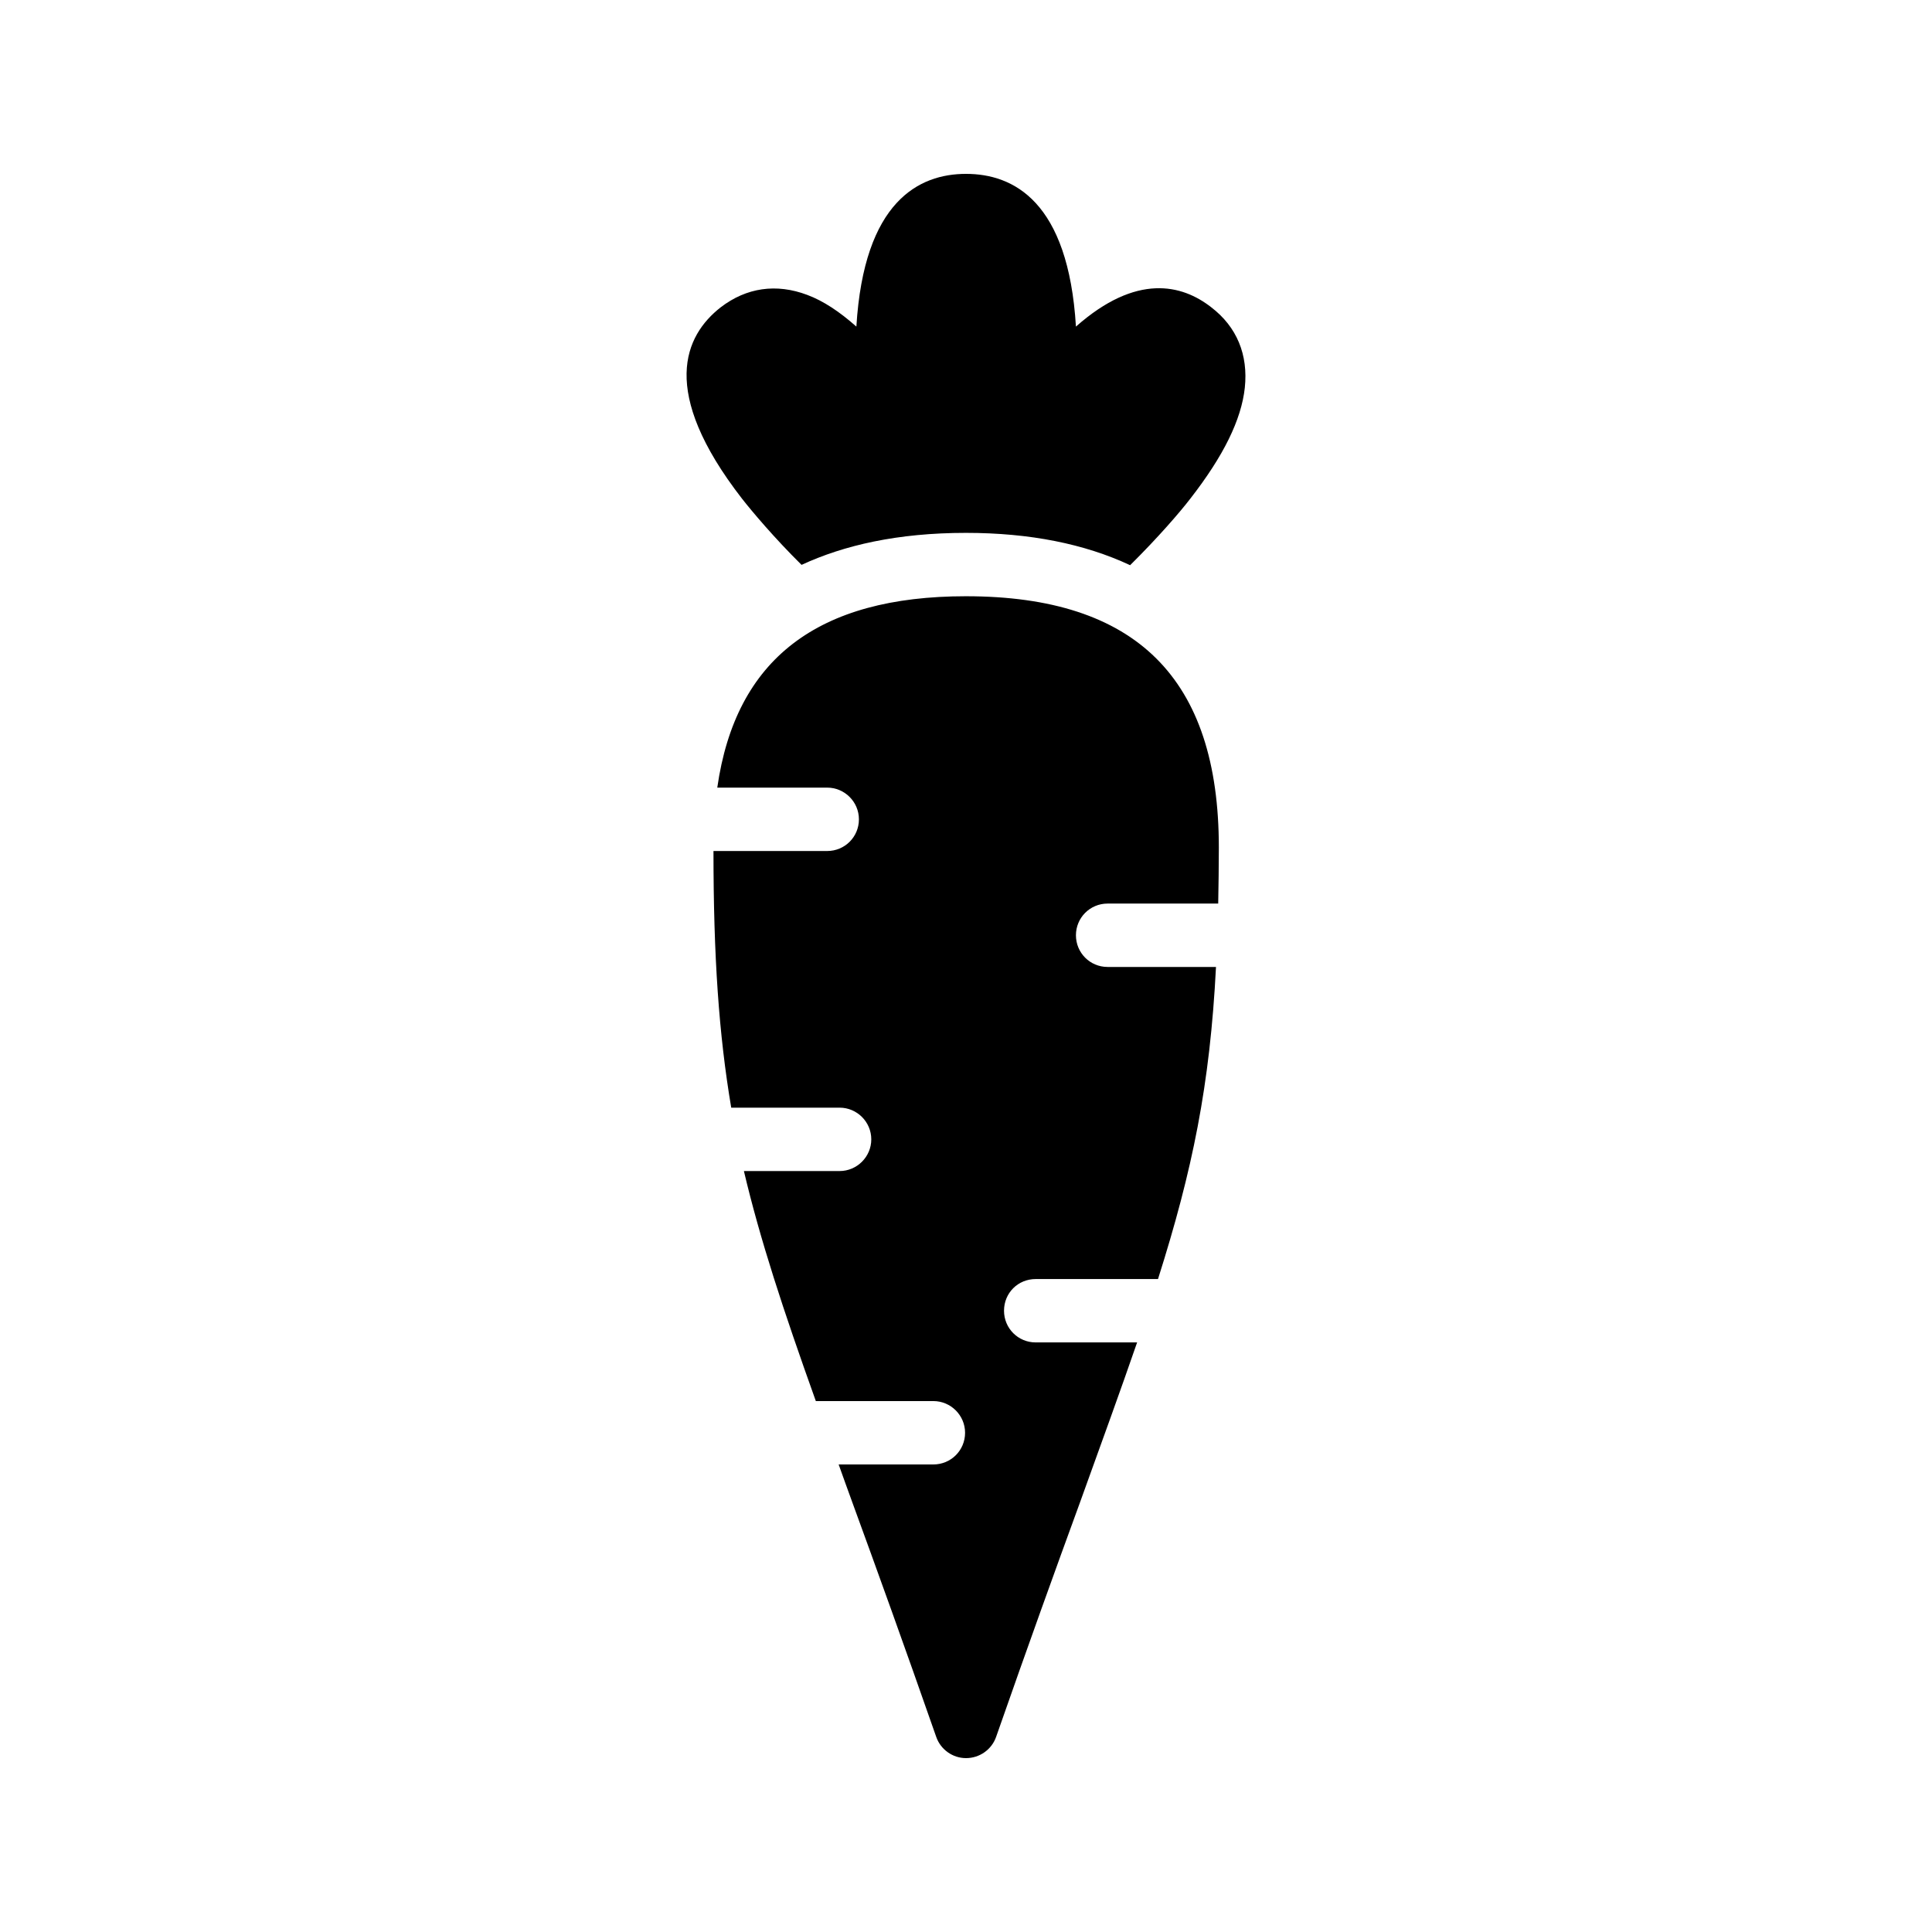
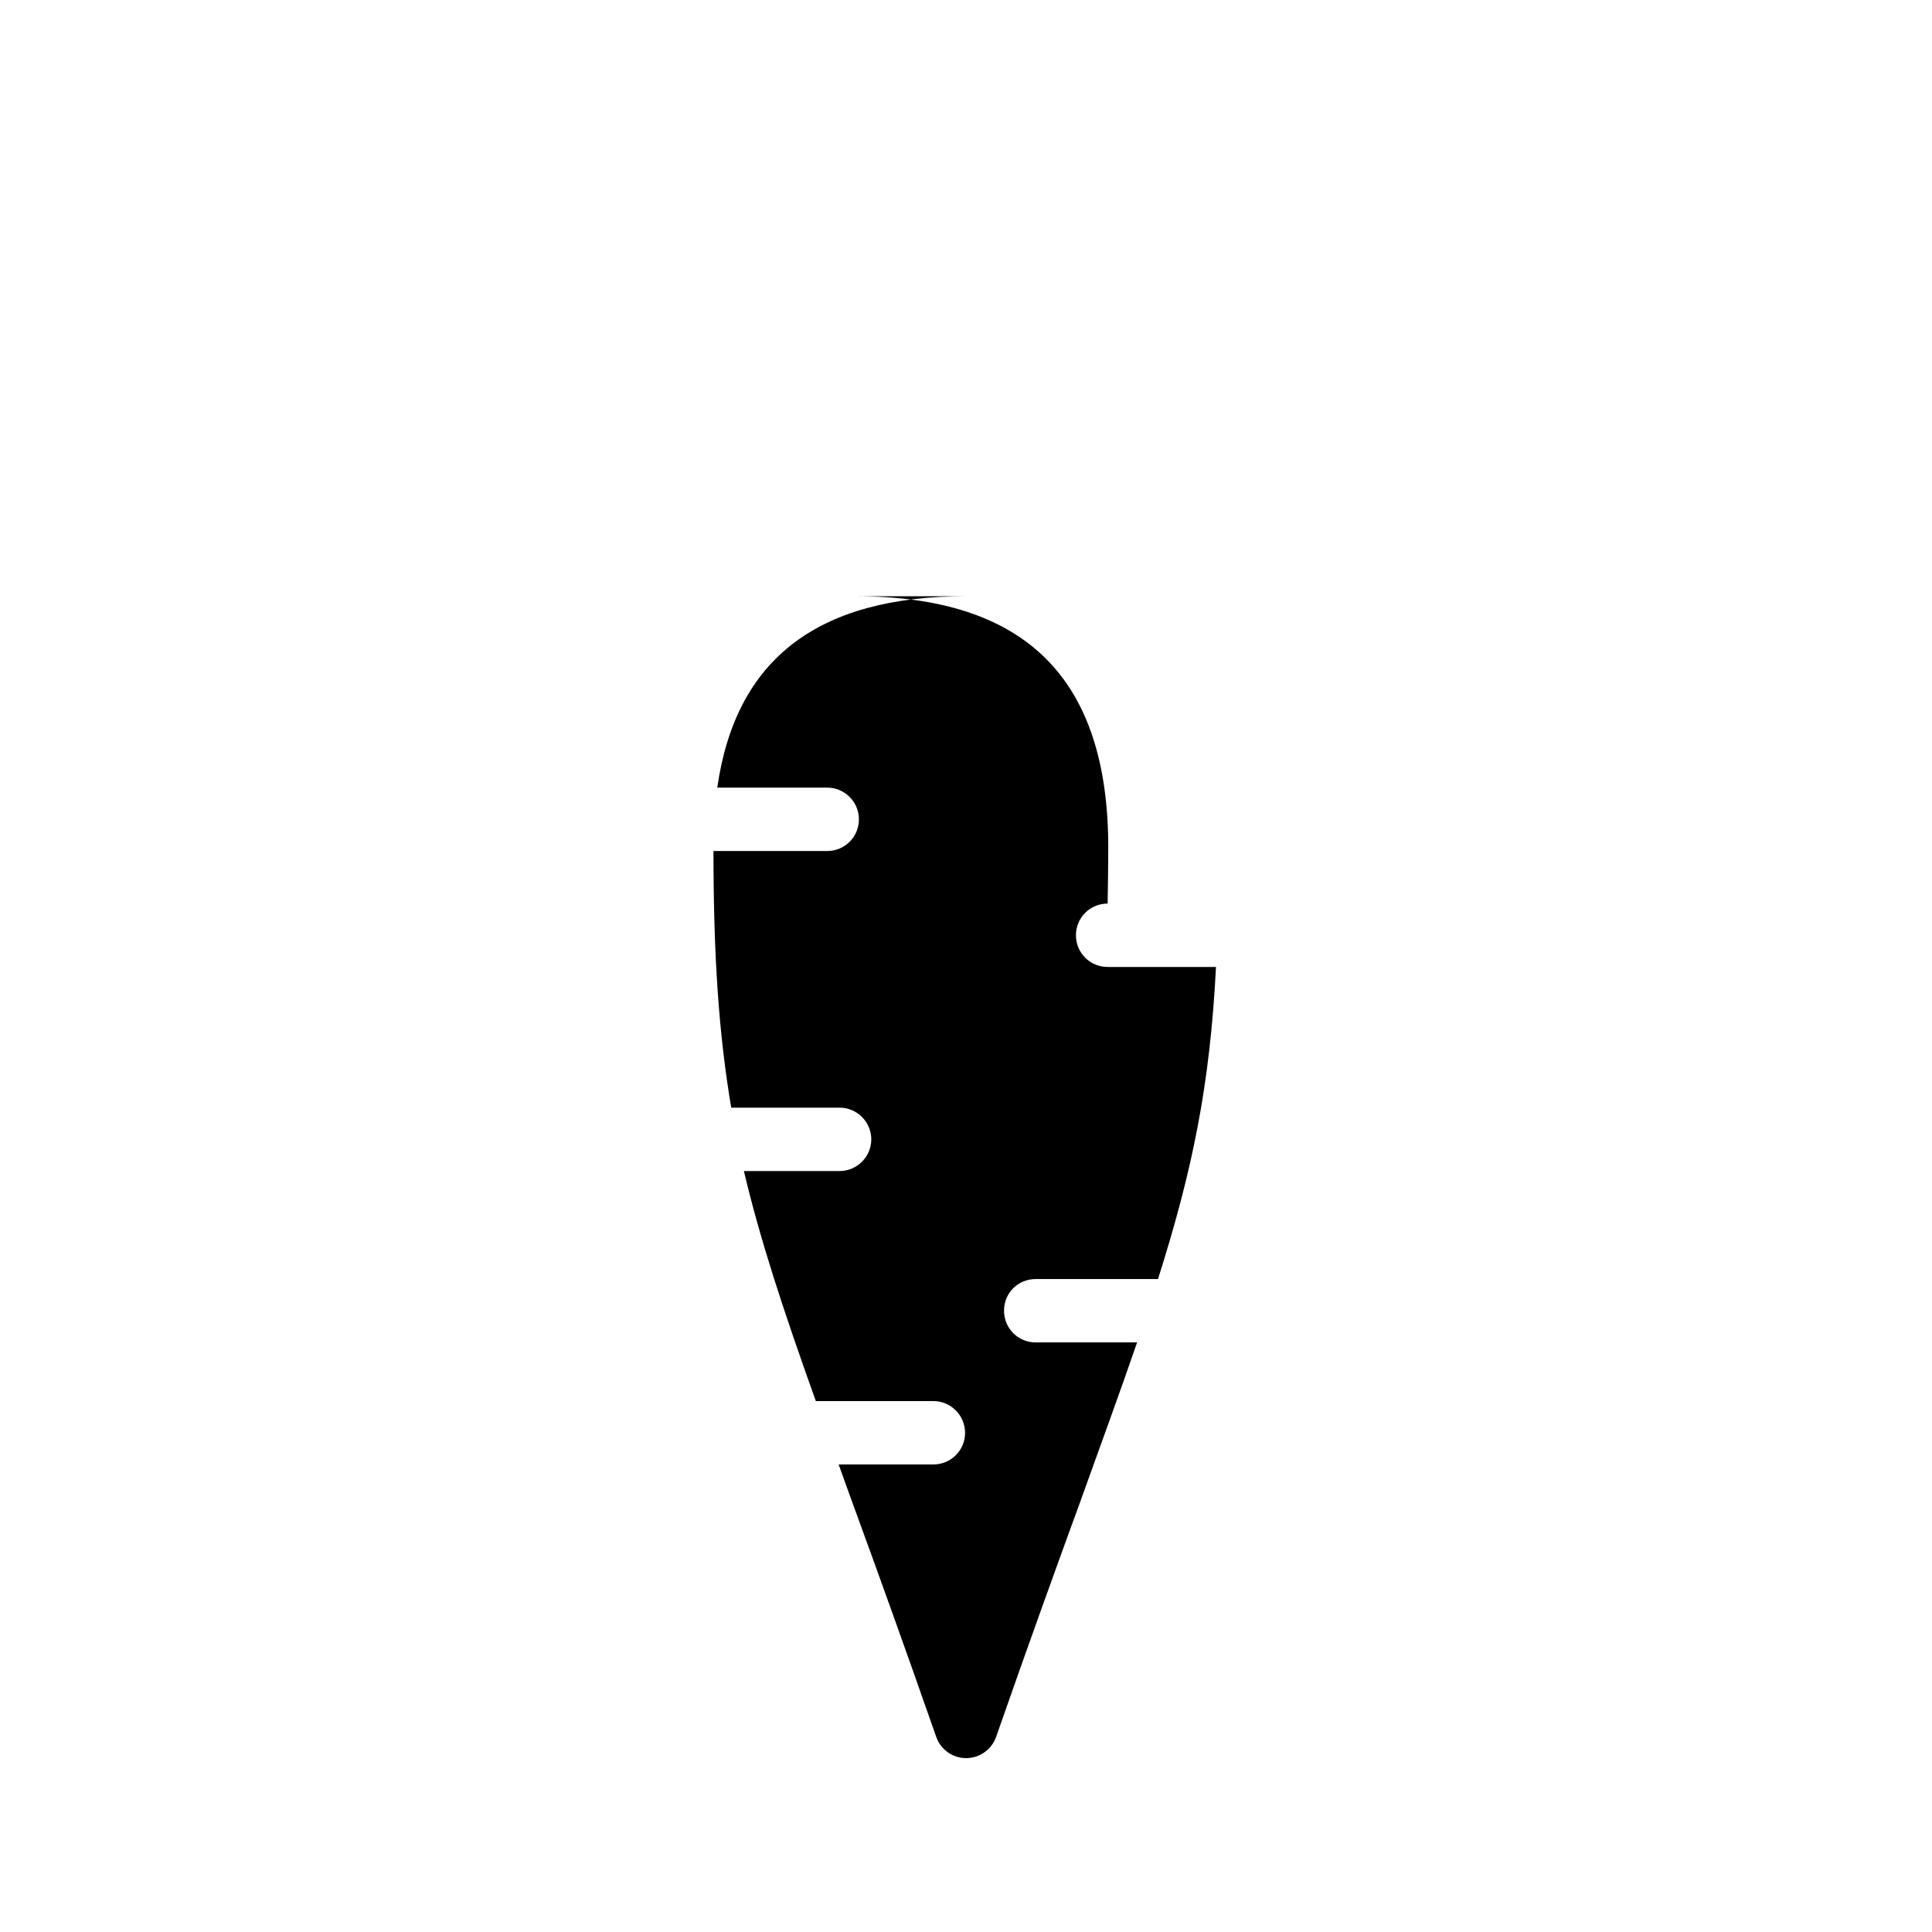
<svg xmlns="http://www.w3.org/2000/svg" fill="#000000" width="800px" height="800px" version="1.1" viewBox="144 144 512 512">
  <g>
-     <path d="m464.99 225.43c-7.727-6.047-19.816-9.07-35.855 5.121-2.012-33.25-16.621-40.473-29.133-40.473-12.426 0-27.039 7.223-29.055 40.473-4.449-3.945-8.734-6.801-13.016-8.398-8.23-3.106-16.121-1.93-22.922 3.273-9.574 7.473-16.457 22.25 5.625 50.719 2.769 3.527 8.566 10.41 15.785 17.551 11.25-5.207 25.441-8.48 43.578-8.48 16.961 0 31.488 2.938 43.496 8.566 7.305-7.223 13.184-14.023 15.953-17.633 8.816-11.336 13.52-20.906 14.441-29.391 0.926-8.734-2.094-16.125-8.898-21.328z" />
-     <path d="m400 302.01c-39.297 0-61.043 16.625-65.914 50.719h29.137c4.617 0 8.398 3.777 8.398 8.398 0 4.703-3.777 8.398-8.398 8.398h-30.145c0 27.961 1.426 48.617 4.703 68.016h28.719c4.617 0 8.398 3.777 8.398 8.398 0 4.617-3.777 8.398-8.398 8.398h-25.359c4.281 18.137 10.41 36.777 19.062 60.961h31.152c4.617 0 8.398 3.777 8.398 8.398 0 4.703-3.777 8.398-8.398 8.398h-25.105c1.176 3.359 2.434 6.719 3.695 10.242 6.383 17.465 13.688 37.703 22.168 61.969 1.168 3.348 4.359 5.613 7.887 5.613 3.609 0 6.801-2.266 7.977-5.625 8.48-24.266 15.785-44.504 22.168-61.969 5.879-16.289 10.914-30.145 15.199-42.57h-26.871c-4.703 0-8.398-3.777-8.398-8.398 0-4.703 3.695-8.398 8.398-8.398h32.41c9.152-28.887 13.77-51.387 15.367-82.707h-28.719c-4.703 0-8.398-3.777-8.398-8.398 0-4.617 3.695-8.398 8.398-8.398h29.305c0.082-4.785 0.168-9.656 0.168-14.863 0-44.836-21.914-66.582-67.004-66.582z" />
+     <path d="m400 302.01c-39.297 0-61.043 16.625-65.914 50.719h29.137c4.617 0 8.398 3.777 8.398 8.398 0 4.703-3.777 8.398-8.398 8.398h-30.145c0 27.961 1.426 48.617 4.703 68.016h28.719c4.617 0 8.398 3.777 8.398 8.398 0 4.617-3.777 8.398-8.398 8.398h-25.359c4.281 18.137 10.41 36.777 19.062 60.961h31.152c4.617 0 8.398 3.777 8.398 8.398 0 4.703-3.777 8.398-8.398 8.398h-25.105c1.176 3.359 2.434 6.719 3.695 10.242 6.383 17.465 13.688 37.703 22.168 61.969 1.168 3.348 4.359 5.613 7.887 5.613 3.609 0 6.801-2.266 7.977-5.625 8.48-24.266 15.785-44.504 22.168-61.969 5.879-16.289 10.914-30.145 15.199-42.57h-26.871c-4.703 0-8.398-3.777-8.398-8.398 0-4.703 3.695-8.398 8.398-8.398h32.41c9.152-28.887 13.77-51.387 15.367-82.707h-28.719c-4.703 0-8.398-3.777-8.398-8.398 0-4.617 3.695-8.398 8.398-8.398c0.082-4.785 0.168-9.656 0.168-14.863 0-44.836-21.914-66.582-67.004-66.582z" />
  </g>
</svg>